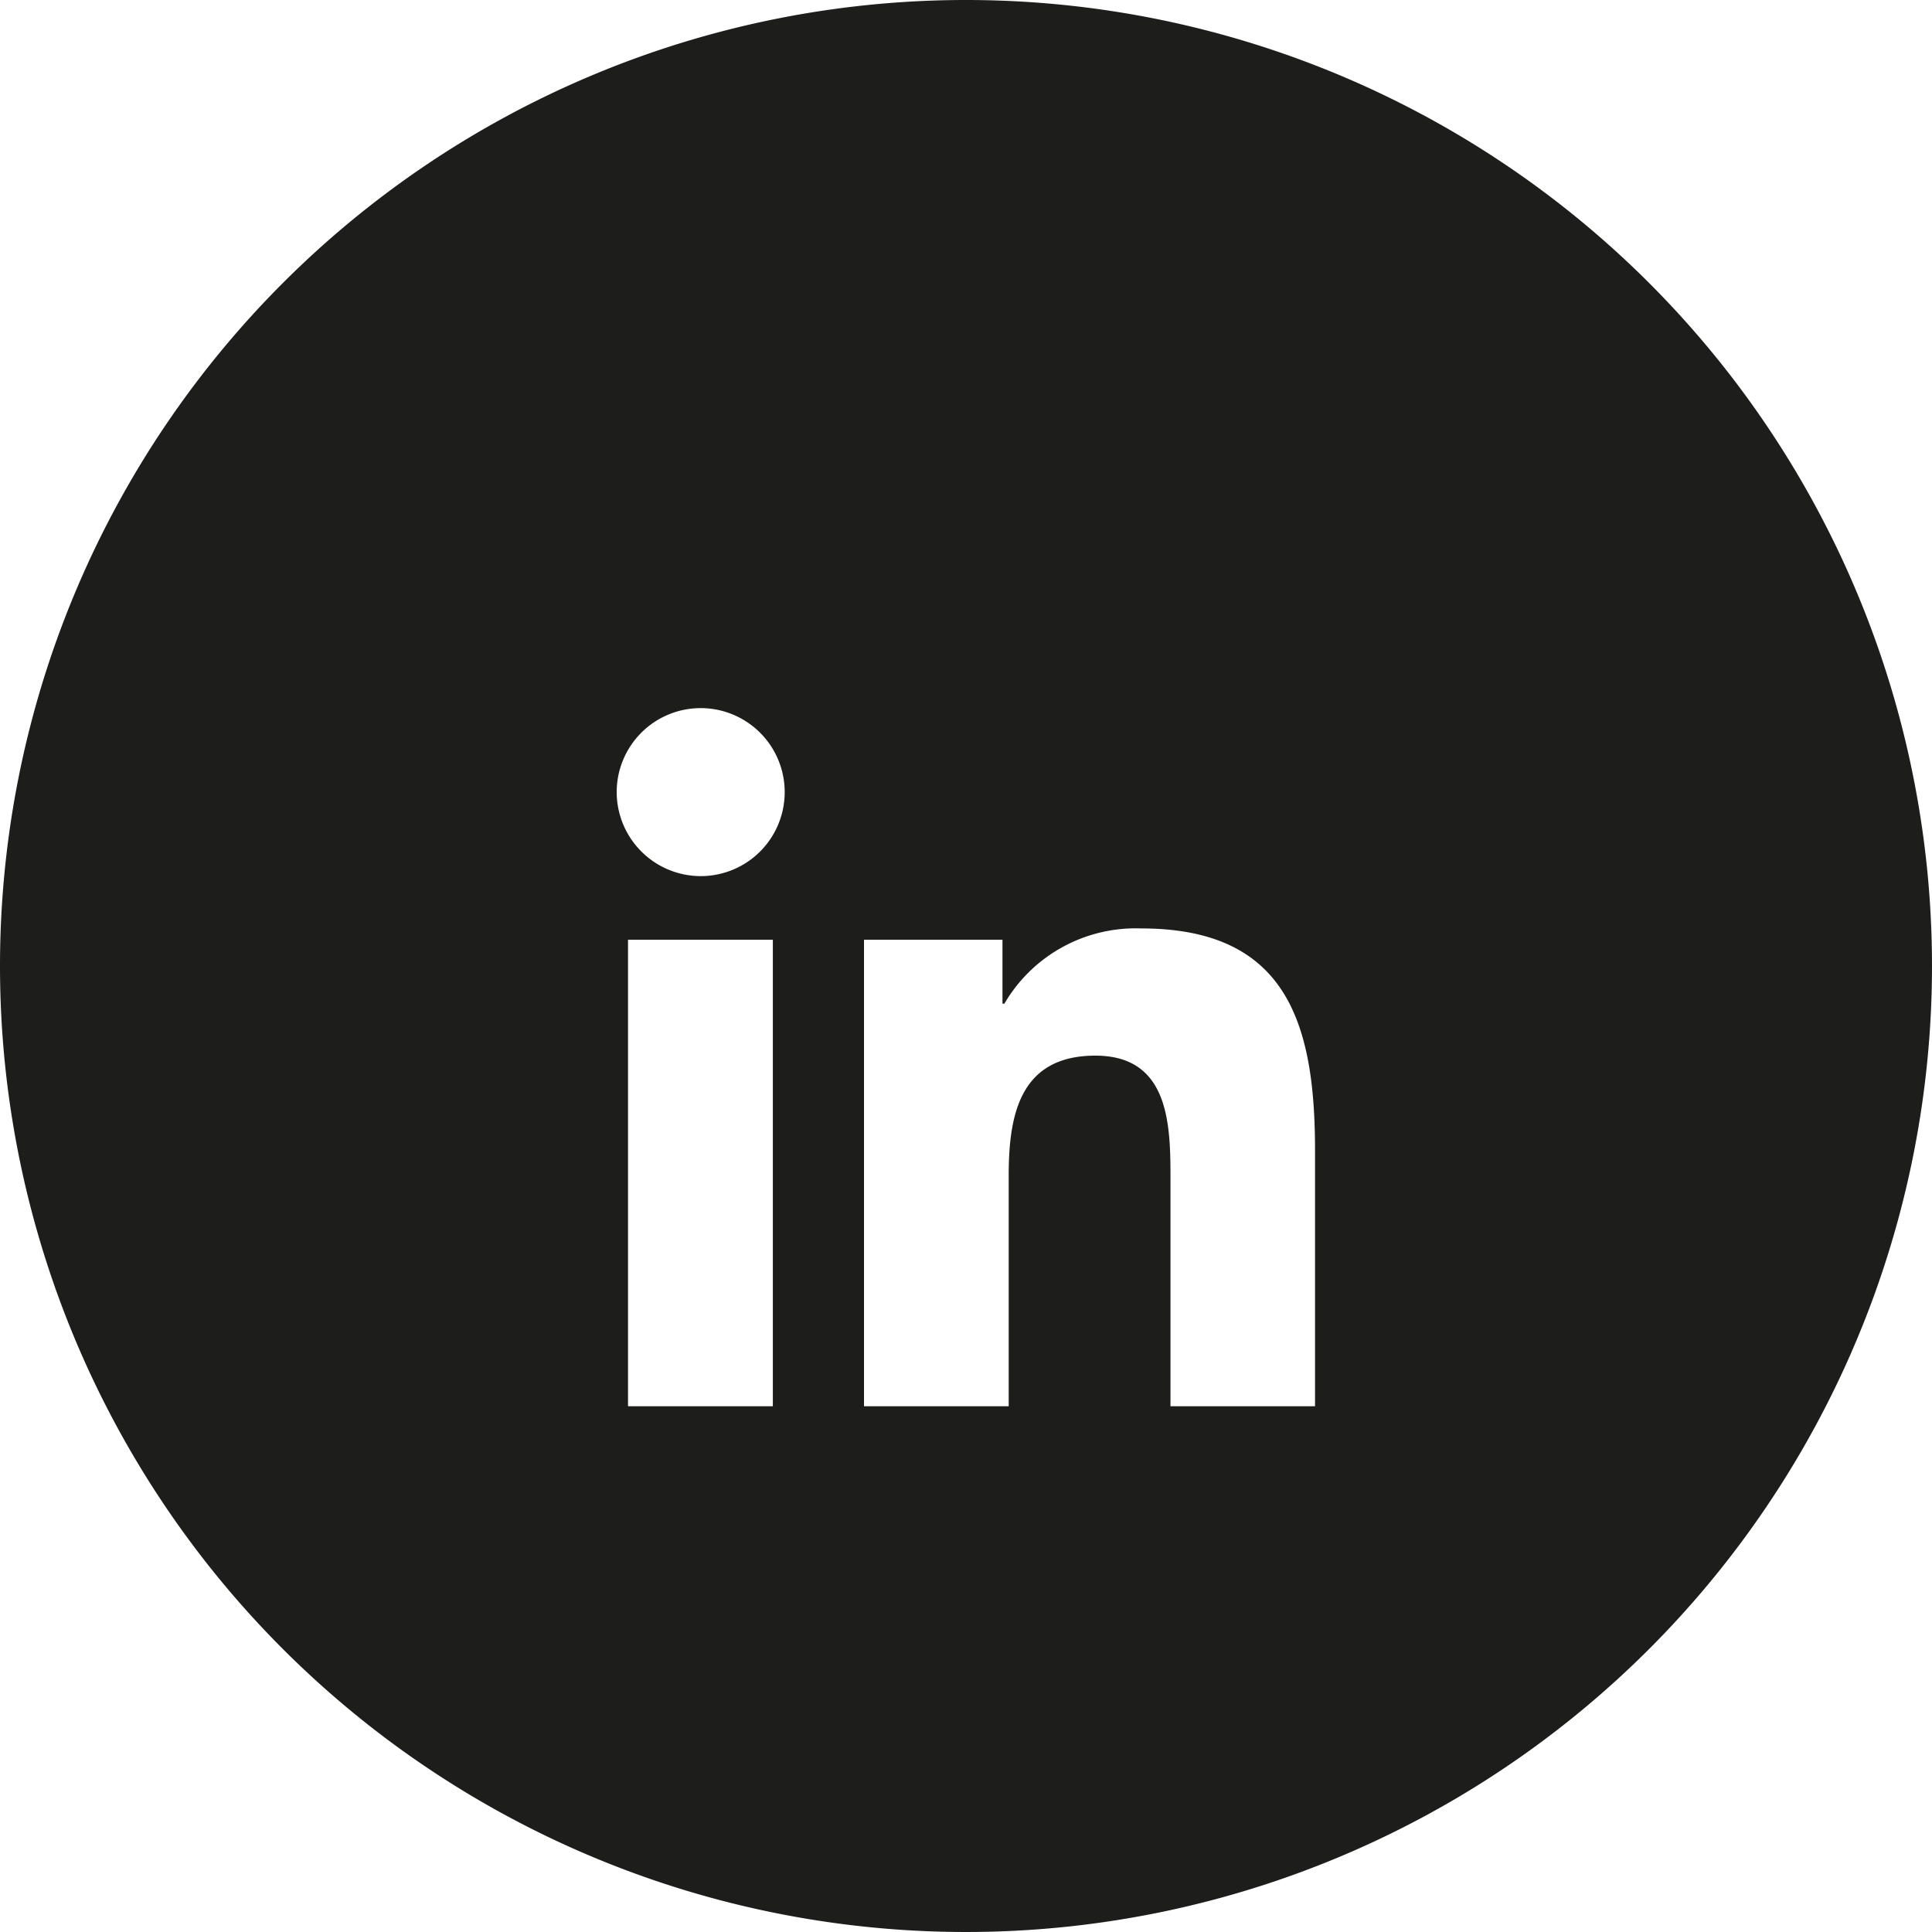
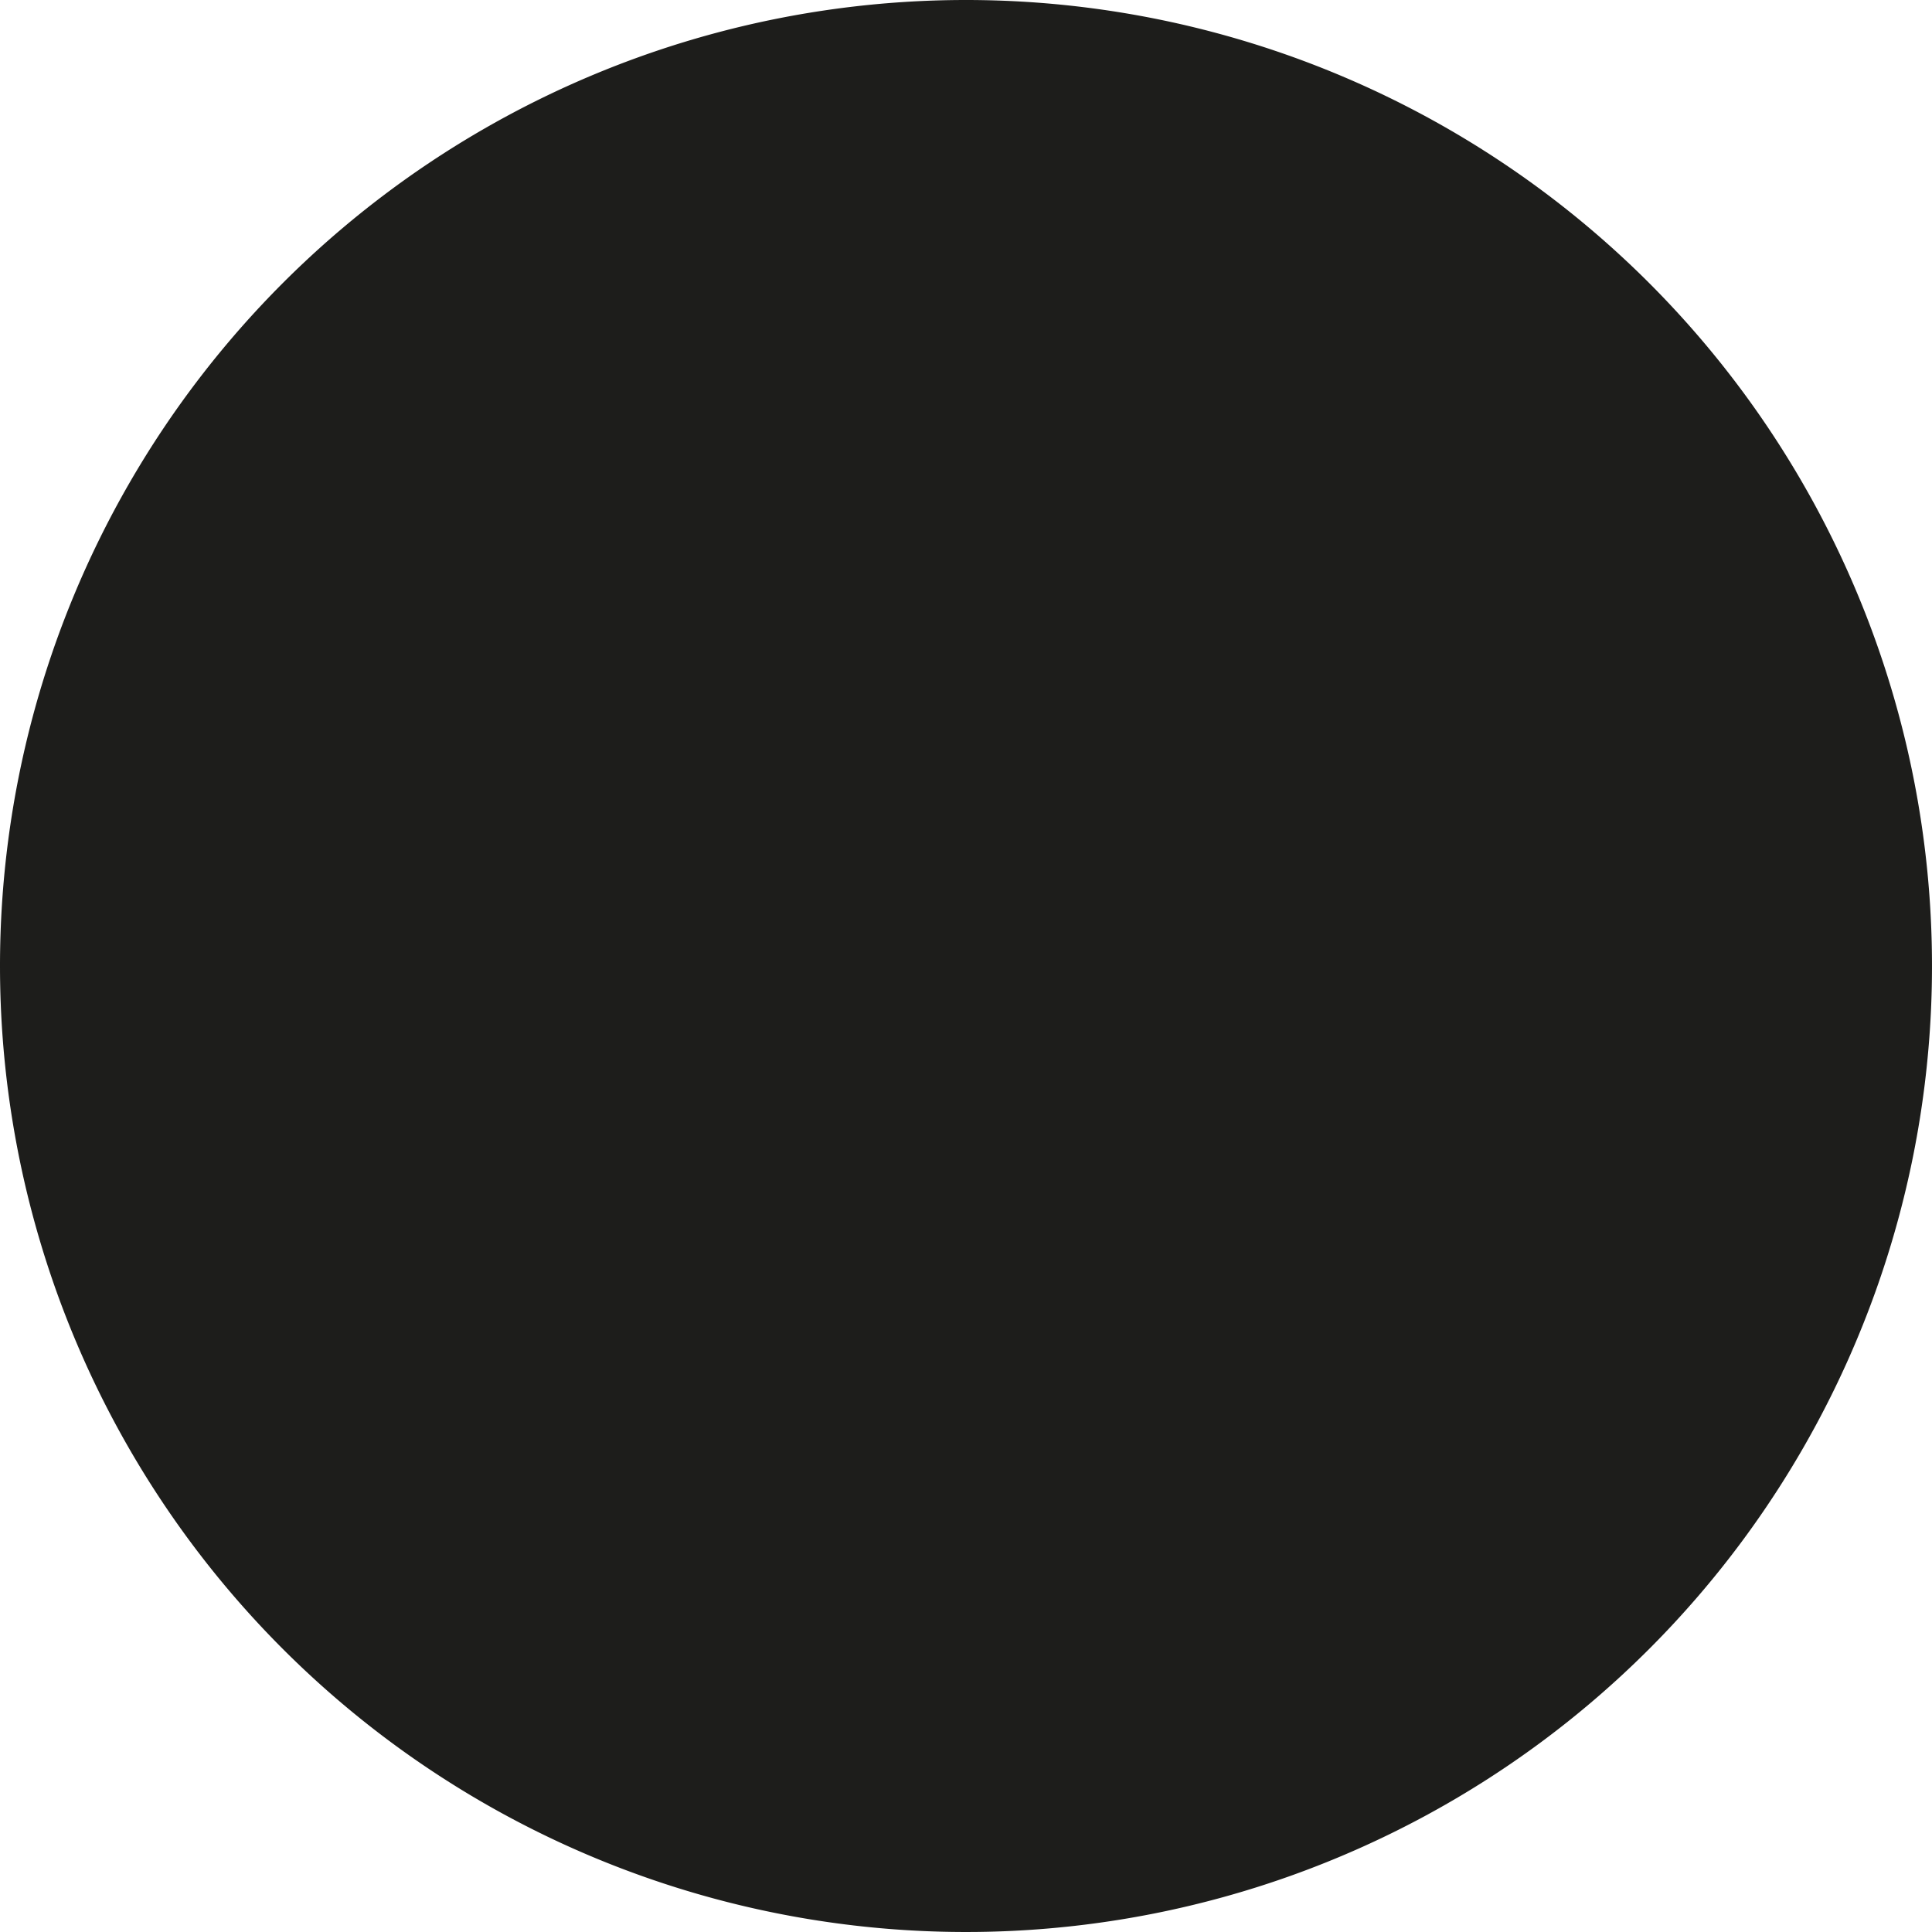
<svg xmlns="http://www.w3.org/2000/svg" id="Picto_Linkedin" width="50" height="50" viewBox="0 0 50 50">
  <defs>
    <filter id="Linkedin" x="6.964" y="9.324" width="36.073" height="36.073" filterUnits="userSpaceOnUse">
      <feOffset dy="3" input="SourceAlpha" />
      <feGaussianBlur stdDeviation="3" result="blur" />
      <feFlood flood-opacity="0.161" />
      <feComposite operator="in" in2="blur" />
      <feComposite in="SourceGraphic" />
    </filter>
  </defs>
  <path id="Oval" d="M25,0A25,25,0,1,1,0,25,25,25,0,0,1,25,0Z" fill="#1d1d1b" />
  <g transform="matrix(1, 0, 0, 1, 0, 0)" filter="url(#Linkedin)">
-     <path id="Linkedin-2" data-name="Linkedin" d="M14.332,18.073V12.2c0-1.4-.021-3.2-1.944-3.2-1.951,0-2.243,1.528-2.243,3.1v5.973H6.4V6H9.984V7.655h.049a3.935,3.935,0,0,1,3.546-1.947c3.791,0,4.494,2.5,4.494,5.75v6.615Zm-10.292,0H.293V6H4.041V18.073h0ZM6.4,6H6.4ZM0,2.177A2.174,2.174,0,1,1,2.174,4.354,2.178,2.178,0,0,1,0,2.177Z" transform="translate(15.96 15.32)" fill="#fff" />
-   </g>
+     </g>
</svg>